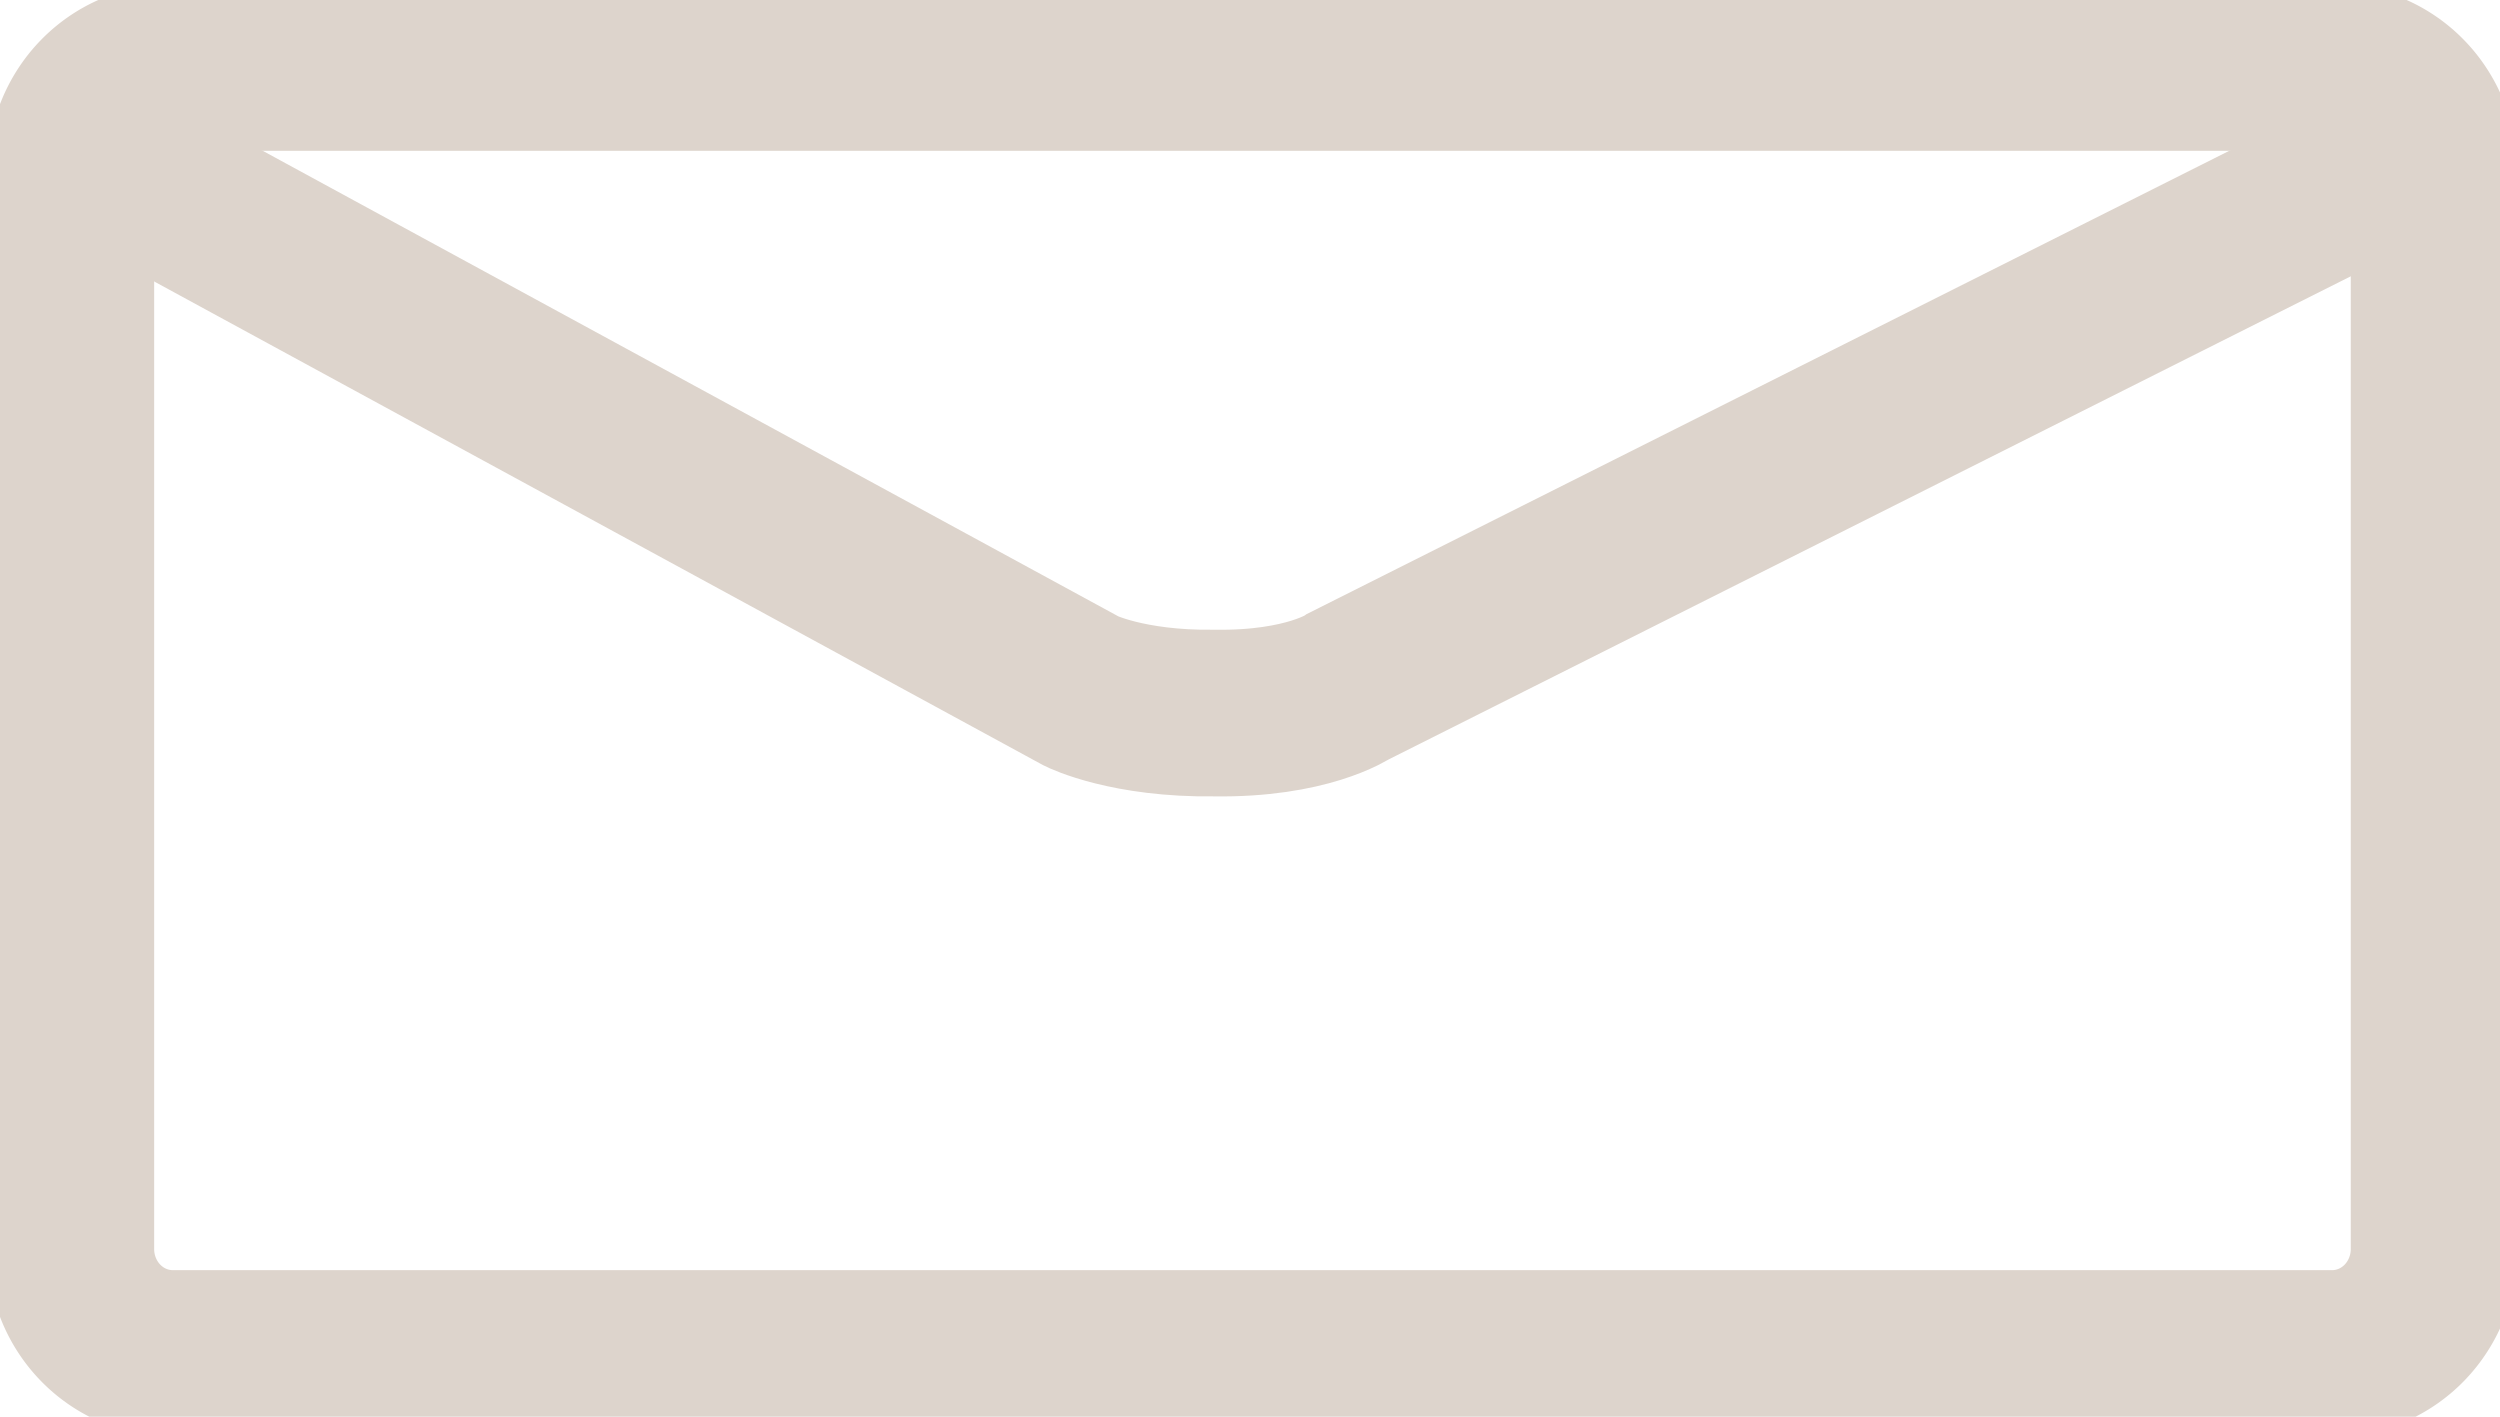
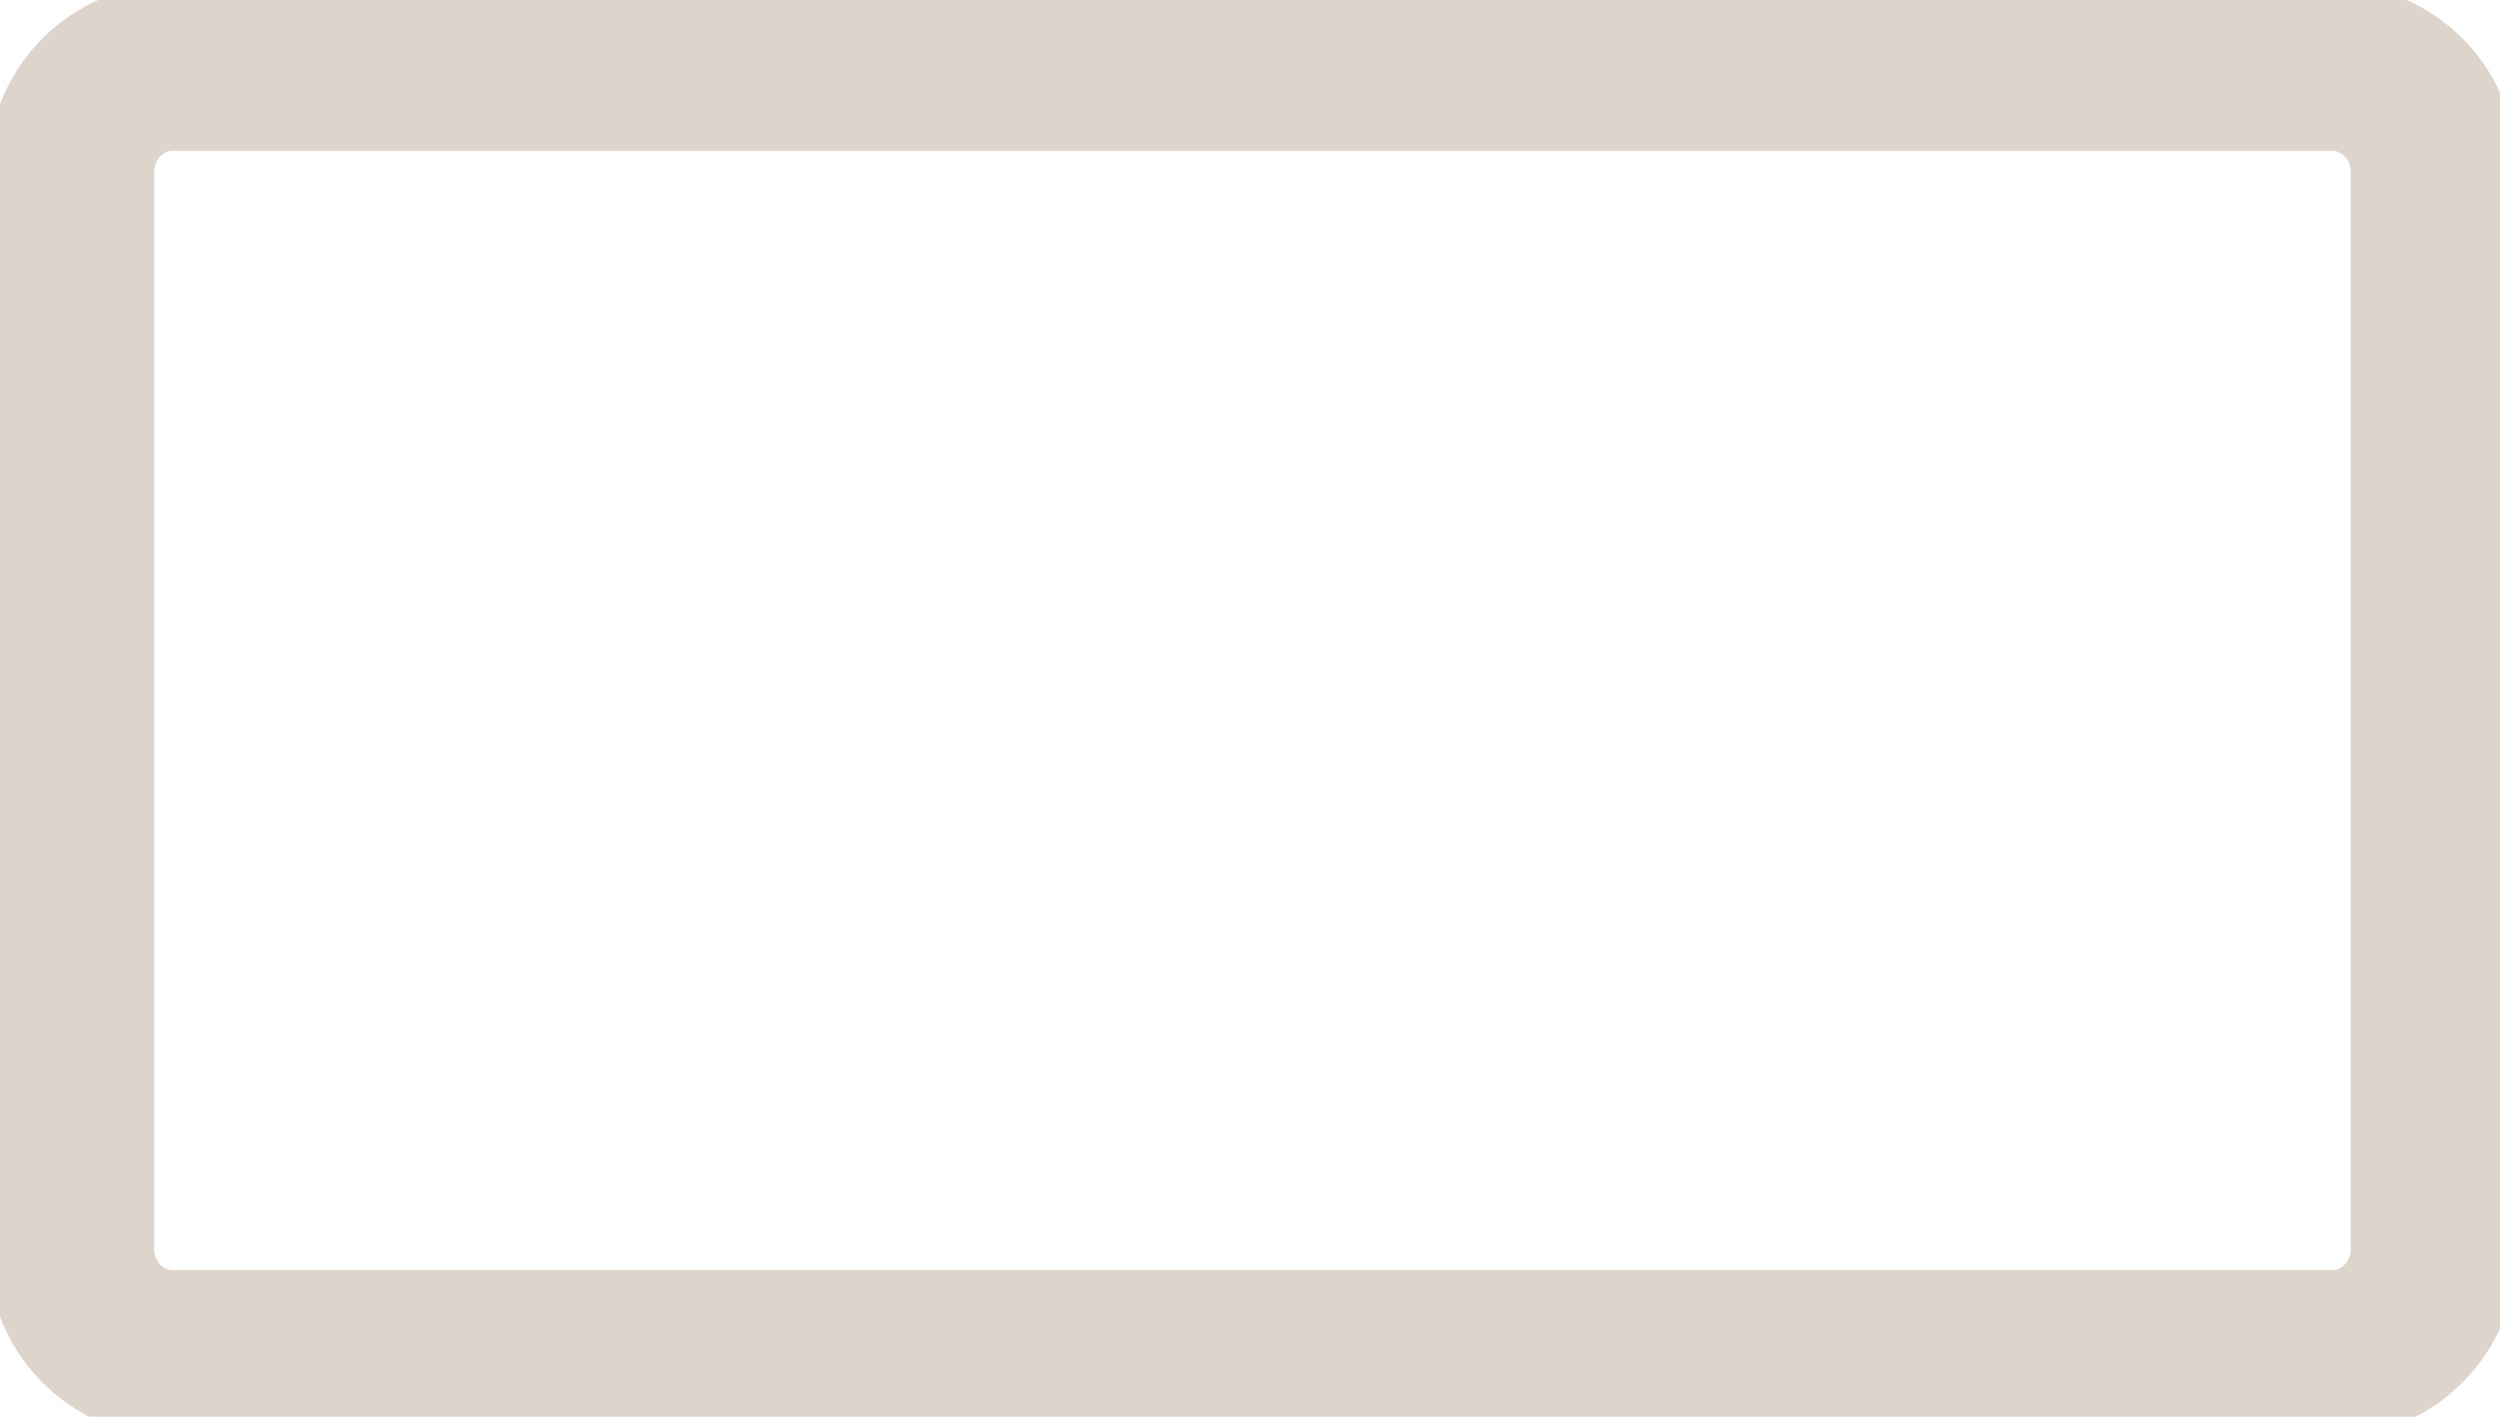
<svg xmlns="http://www.w3.org/2000/svg" width="150" height="85">
  <path class="mail" style="fill:none;fill-opacity:1;stroke:#ddd4cc;stroke-width:10.0;stroke-linecap:butt;stroke-linejoin:bevel;stroke-miterlimit:4;stroke-dasharray:none;stroke-dashoffset:10;stroke-opacity:1;paint-order:markers stroke fill" d="M4.25 10.316v64.627a6.114 6.265 0 0 0 6.115 6.266H139.93a6.116 6.266 0 0 0 6.116-6.266V10.316a6.116 6.266 0 0 0-6.116-6.266H10.365a6.114 6.265 0 0 0-6.114 6.266Z" />
-   <path class="mail" style="fill:none;stroke:#ddd4cc;stroke-width:10.0;stroke-linecap:butt;stroke-linejoin:miter;stroke-miterlimit:4;stroke-dasharray:none;stroke-opacity:1" d="m5.11 8.944 59.78 32.527s2.767 1.382 7.965 1.312c5.57.084 8.06-1.605 8.06-1.605l64.003-32.14" />
</svg>